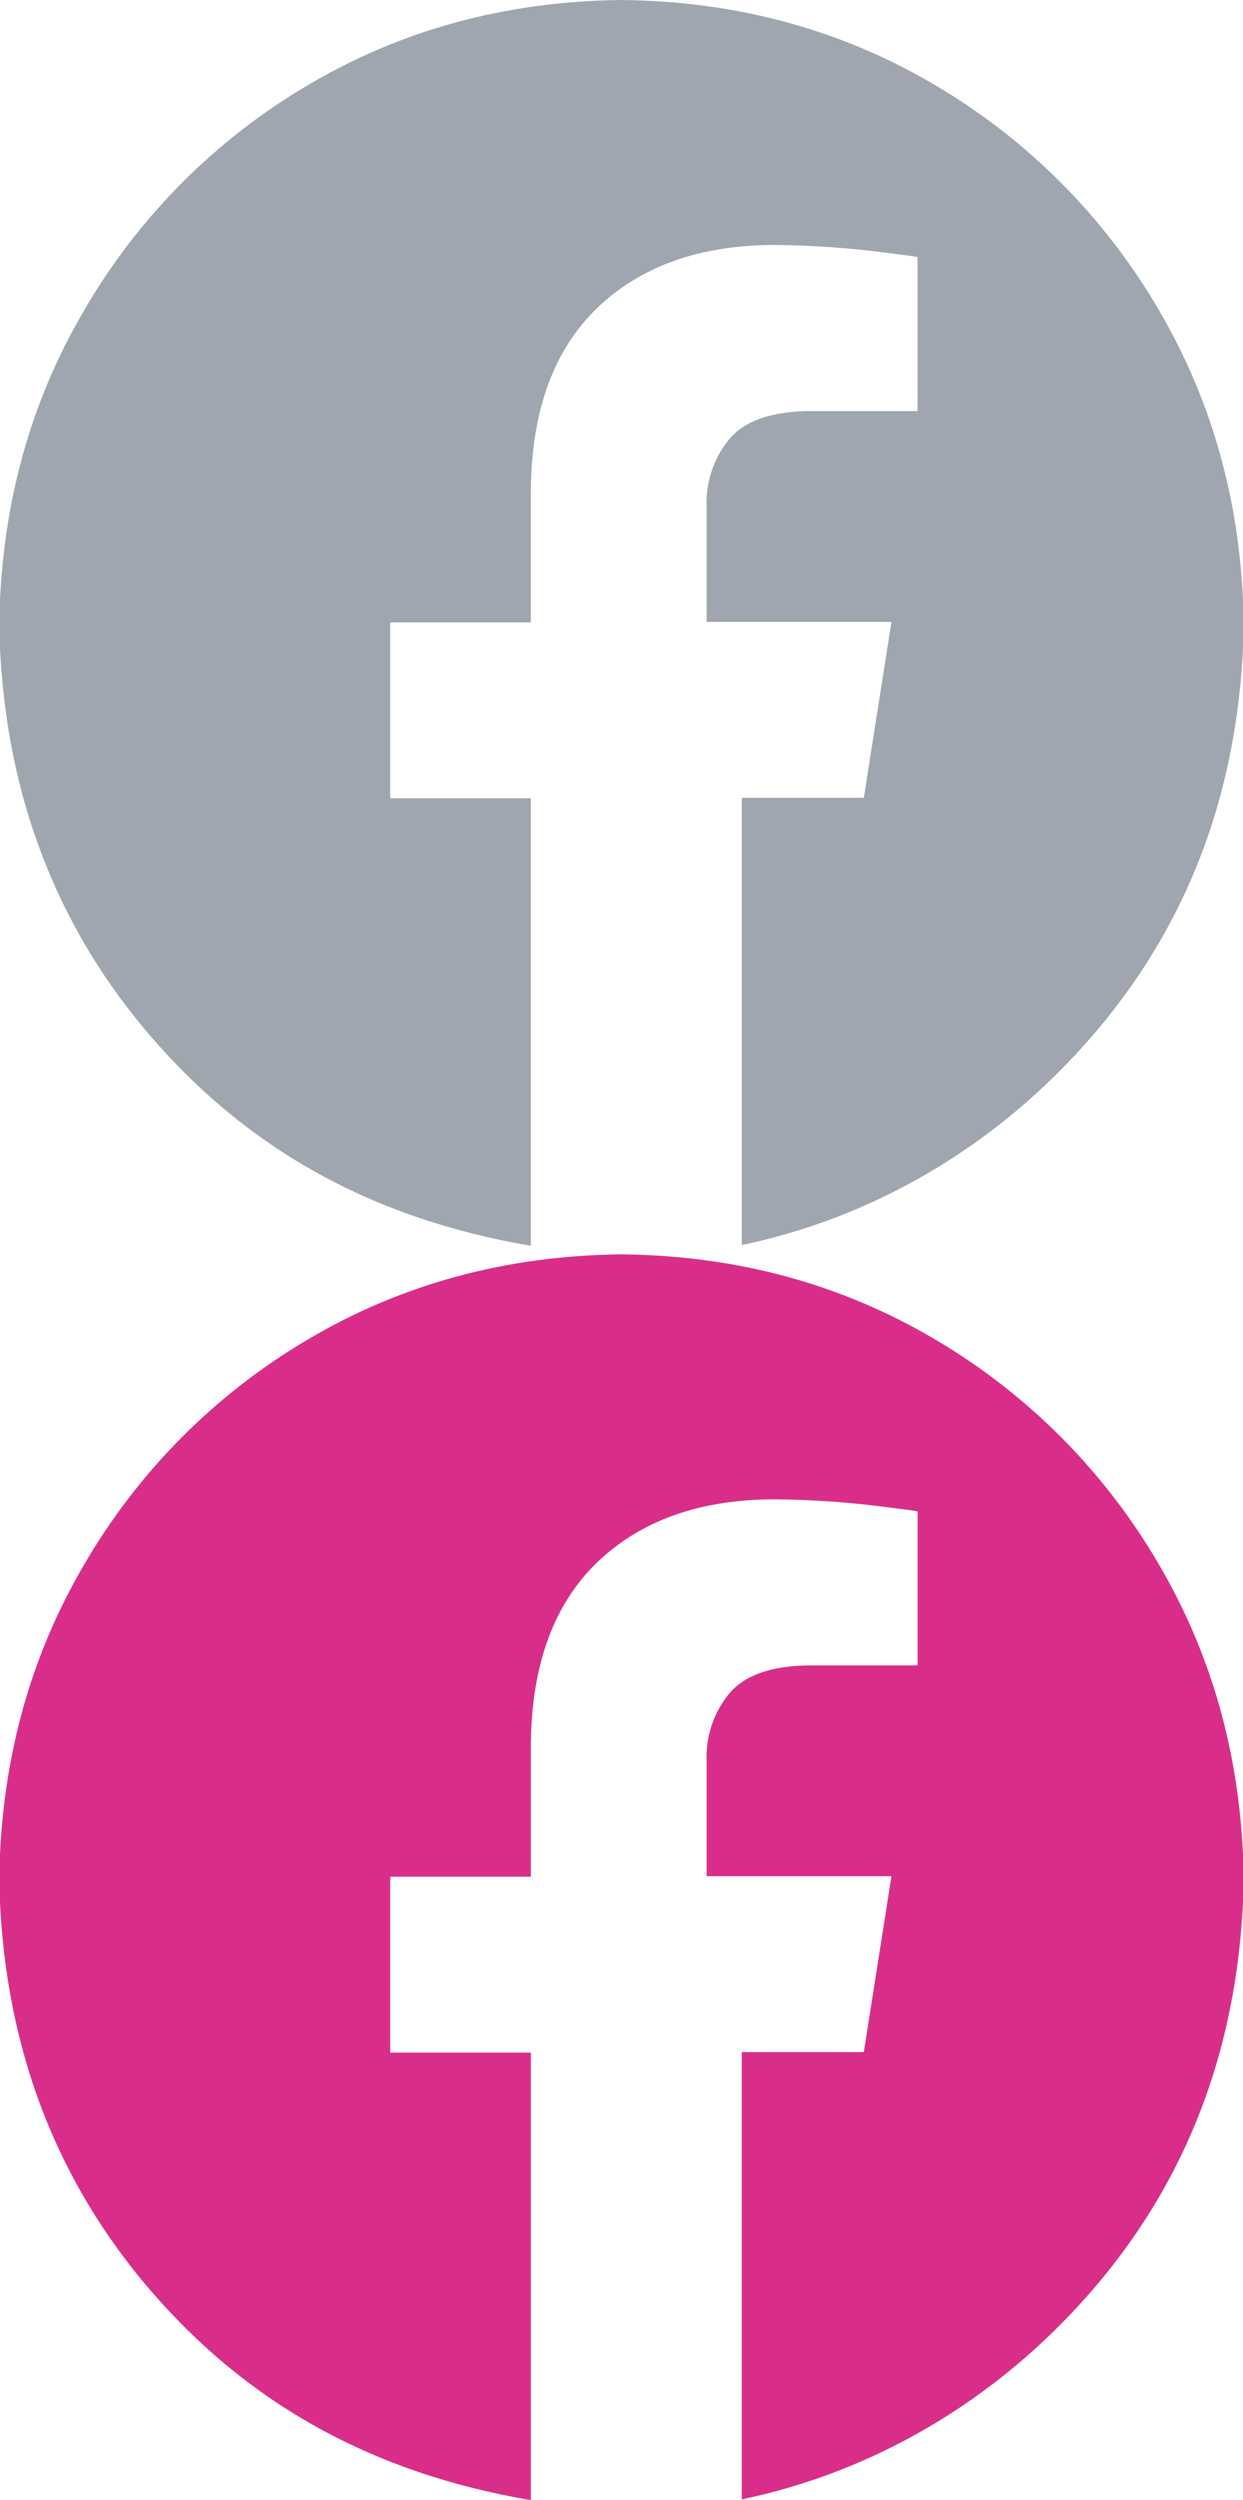
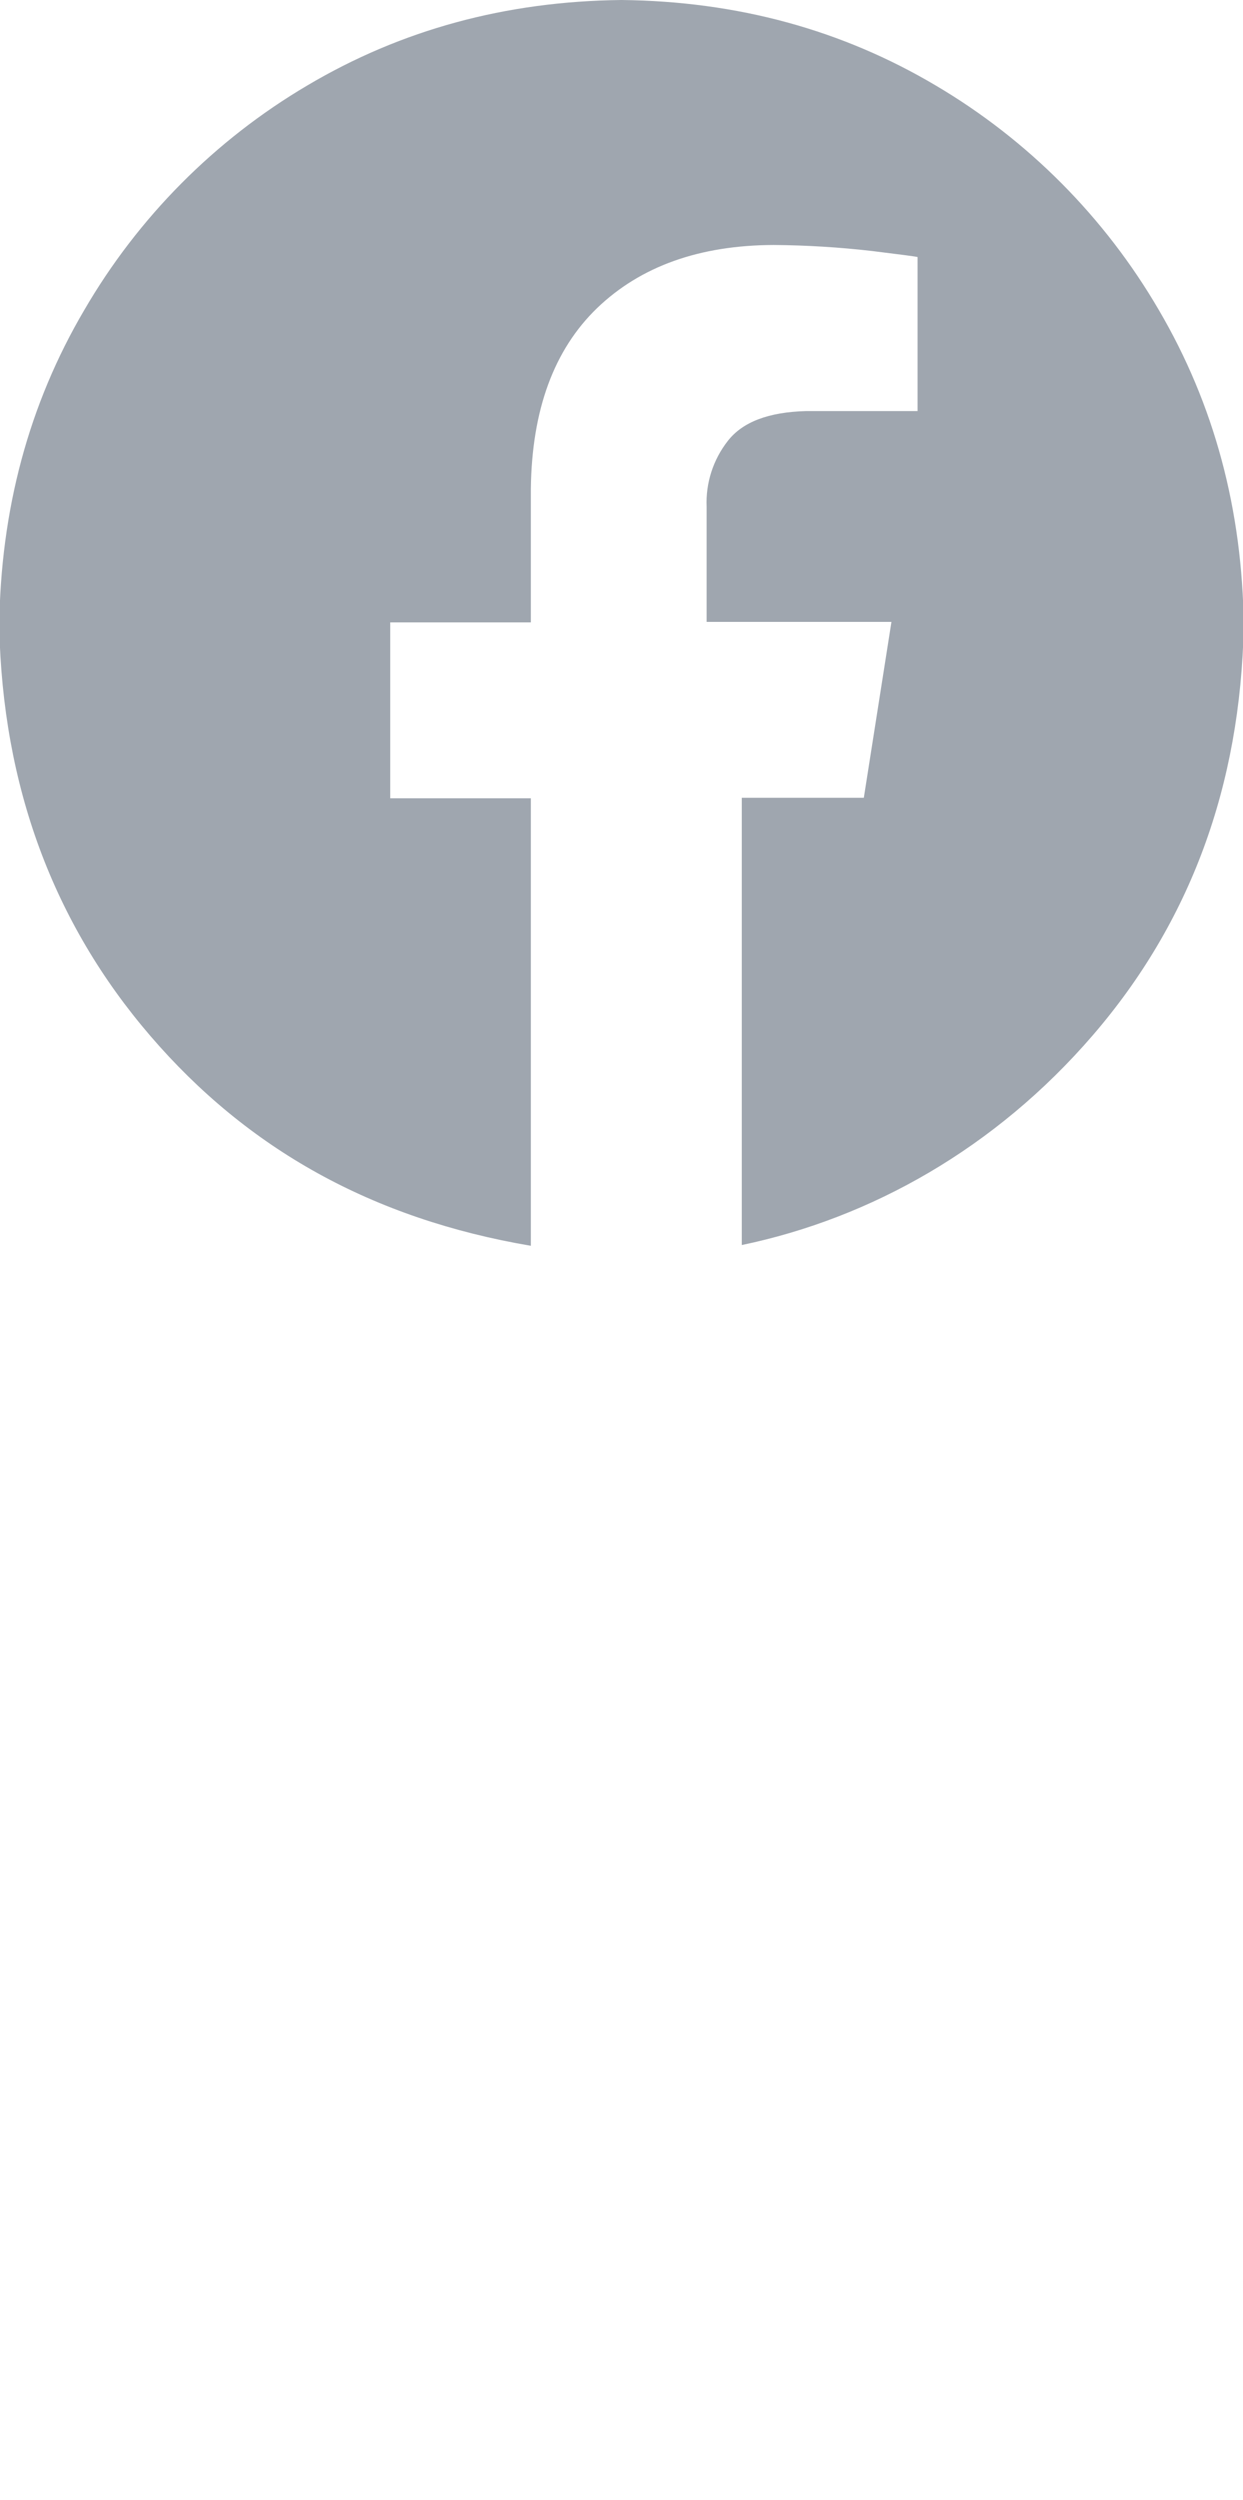
<svg xmlns="http://www.w3.org/2000/svg" version="1.1" id="Layer_1" x="0px" y="0px" viewBox="0 0 495 995" style="enable-background:new 0 0 495 995;" xml:space="preserve">
  <style type="text/css">
	.st0{fill-rule:evenodd;clip-rule:evenodd;fill:#9FA6AF;}
	.st1{fill-rule:evenodd;clip-rule:evenodd;fill:#D82E8A;}
</style>
  <path class="st0" d="M247.5,0c46.2,0.5,87.8,11.9,125.1,34c36.8,21.7,67.4,52.5,88.9,89.4c22,37.5,33.3,79.4,33.8,125.8  C494,312.7,474,367,435.2,412s-88.4,72.8-139.8,83.5v-178H344l11-70h-73.6v-45.8c-0.4-9.5,2.6-18.8,8.5-26.3s16.2-11.4,31.1-11.8  h44.4v-61.3c-0.6-0.2-6.7-1-18.1-2.4c-13-1.5-26.1-2.3-39.2-2.4c-29.6,0.1-53,8.5-70.3,25.1c-17.2,16.6-26,40.5-26.4,71.9v53.2h-56  v70h56v178.1c-63.1-10.7-112.8-38.5-151.5-83.5S1,312.8-0.3,249.3c0.5-46.4,11.8-88.4,33.8-125.8C55,86.5,85.6,55.7,122.4,34  C159.7,11.9,201.3,0.5,247.5,0L247.5,0z" />
-   <path class="st1" d="M247.5,499.2c46.2,0.5,87.8,11.9,125.1,34c36.8,21.7,67.4,52.5,88.9,89.4c22,37.5,33.3,79.4,33.8,125.8  c-1.3,63.5-21.3,117.8-60.1,162.8s-88.4,72.8-139.8,83.5v-178H344l11-70h-73.6v-45.8c-0.4-9.5,2.6-18.8,8.5-26.3  s16.2-11.4,31.1-11.8h44.4v-61.3c-0.6-0.2-6.7-1-18.1-2.4c-13-1.5-26.1-2.3-39.2-2.4c-29.6,0.1-53,8.5-70.3,25.1  c-17.2,16.6-26,40.5-26.4,71.9v53.2h-56v70h56V995c-63.1-10.7-112.8-38.5-151.5-83.5S1,812-0.3,748.5c0.5-46.4,11.8-88.4,33.8-125.8  c21.5-37,52.1-67.8,88.9-89.5C159.7,511.1,201.3,499.7,247.5,499.2L247.5,499.2z" />
</svg>